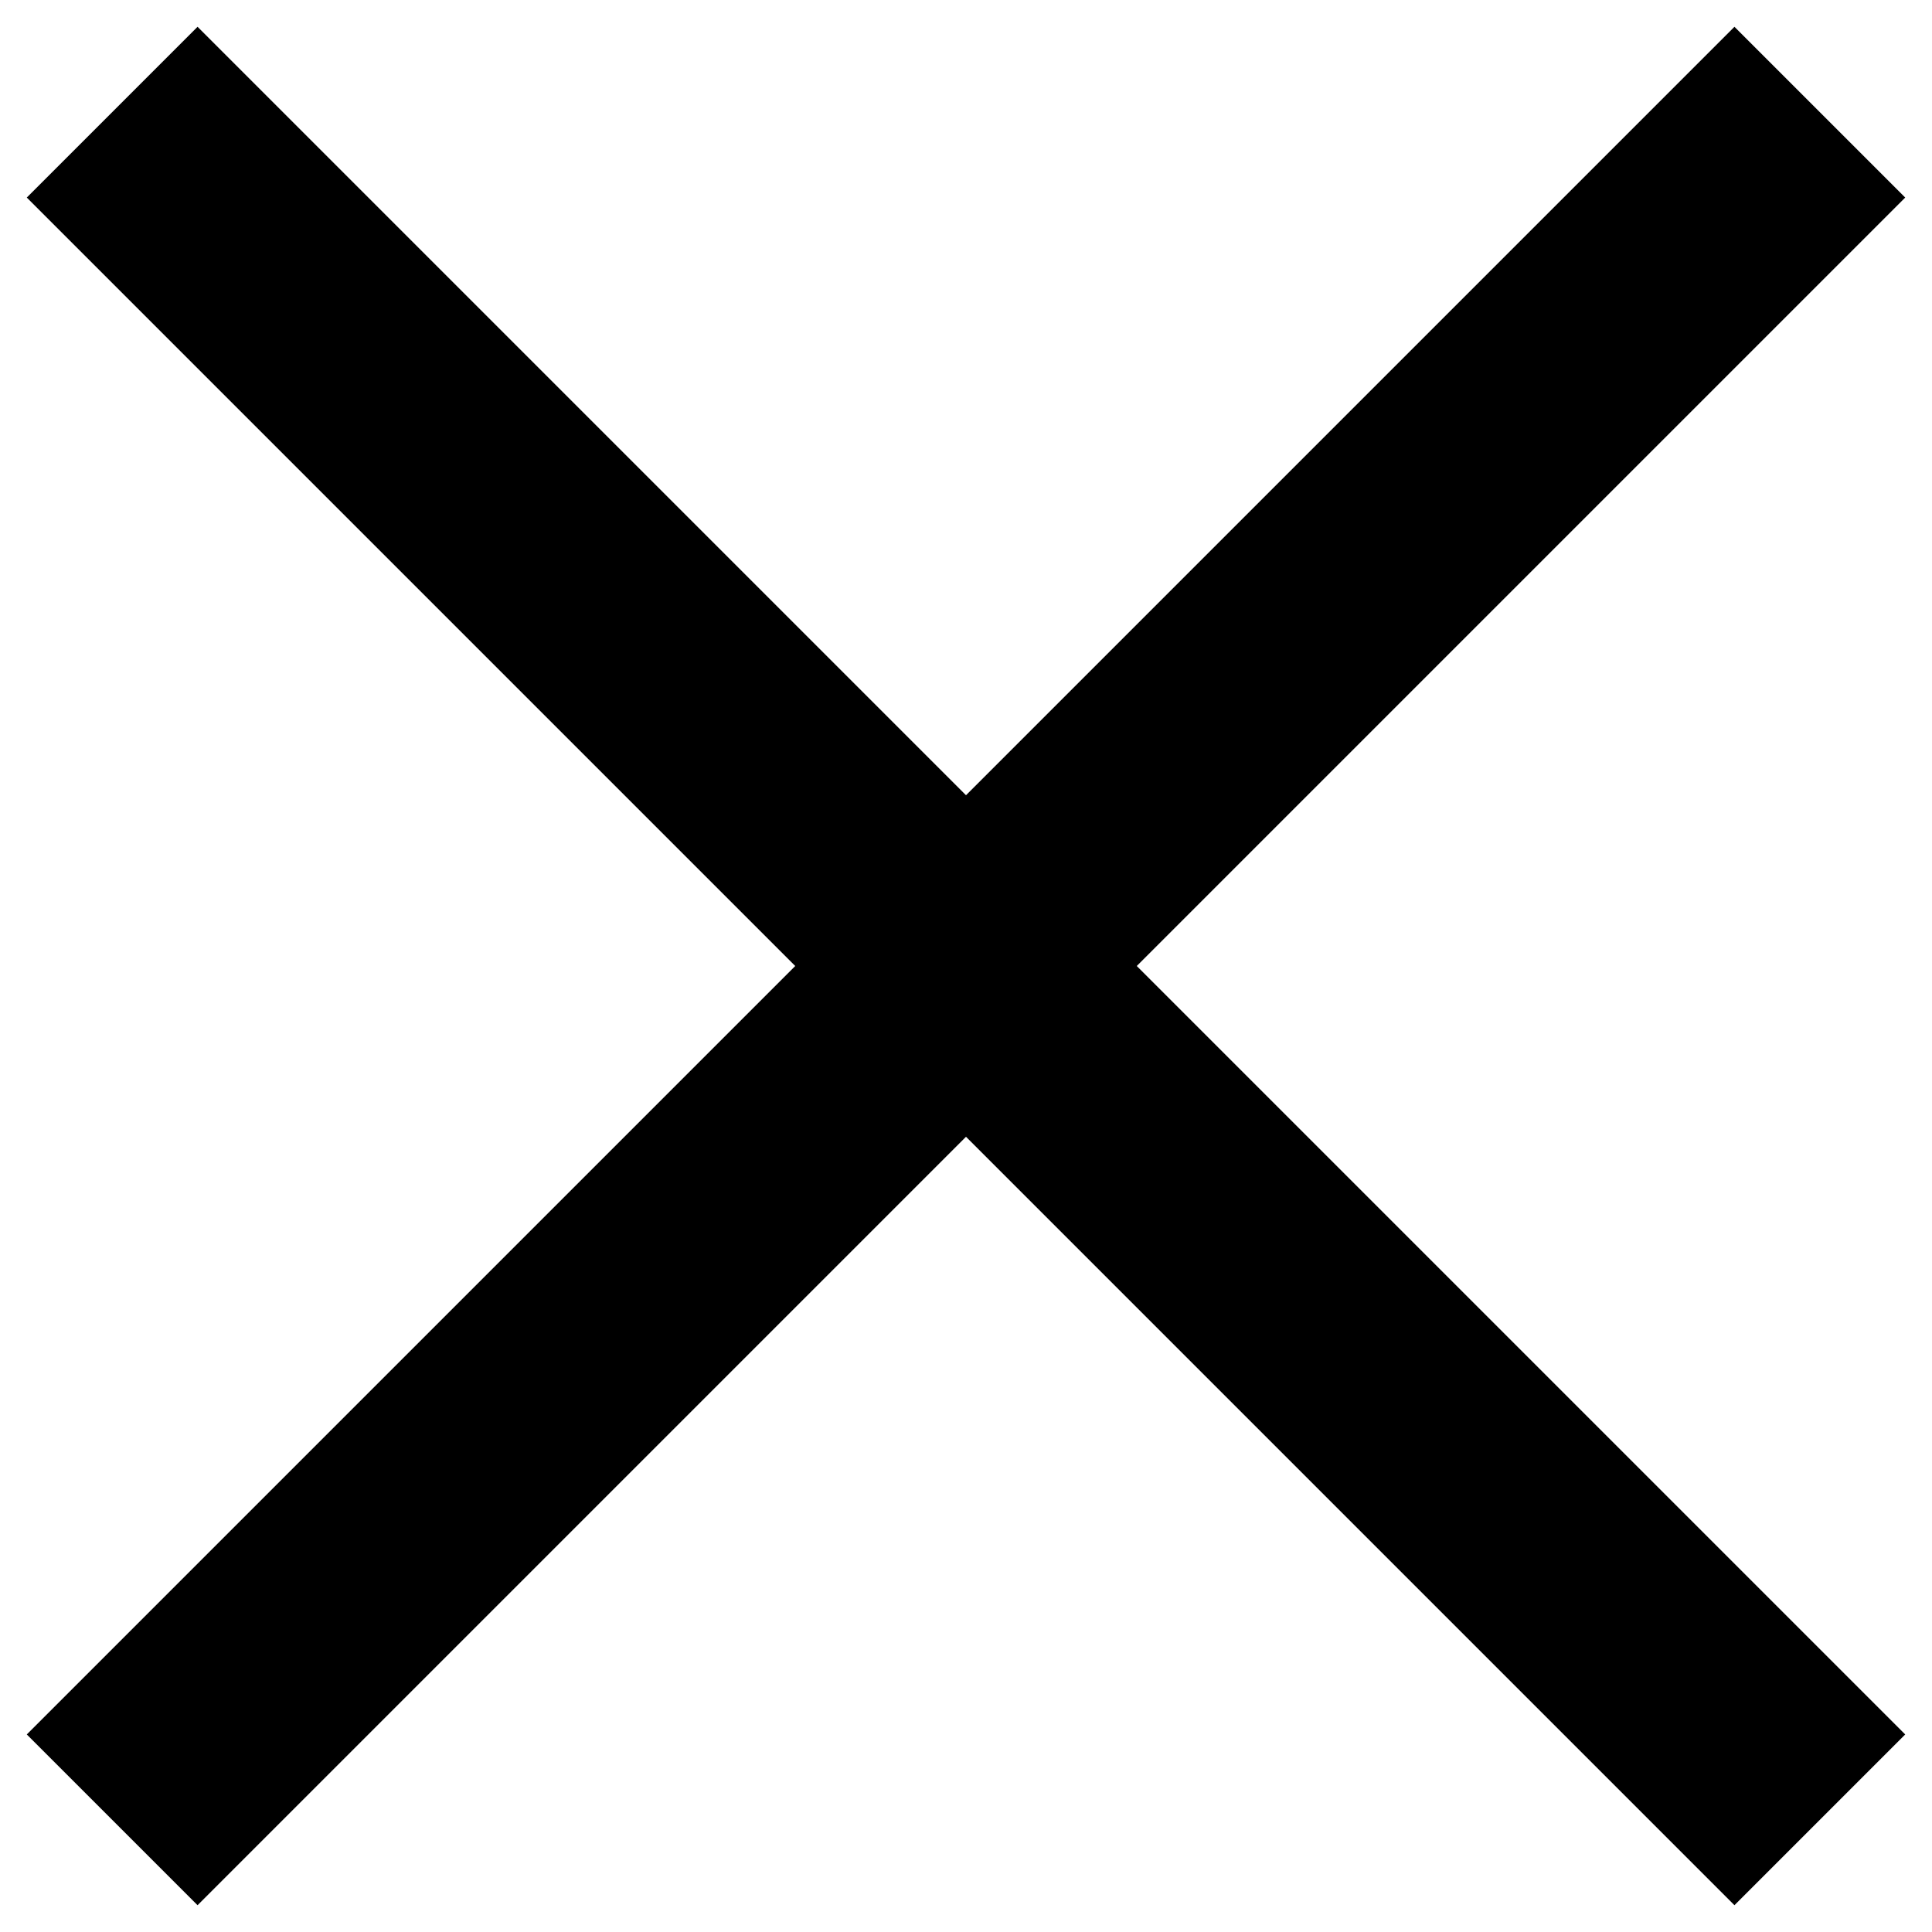
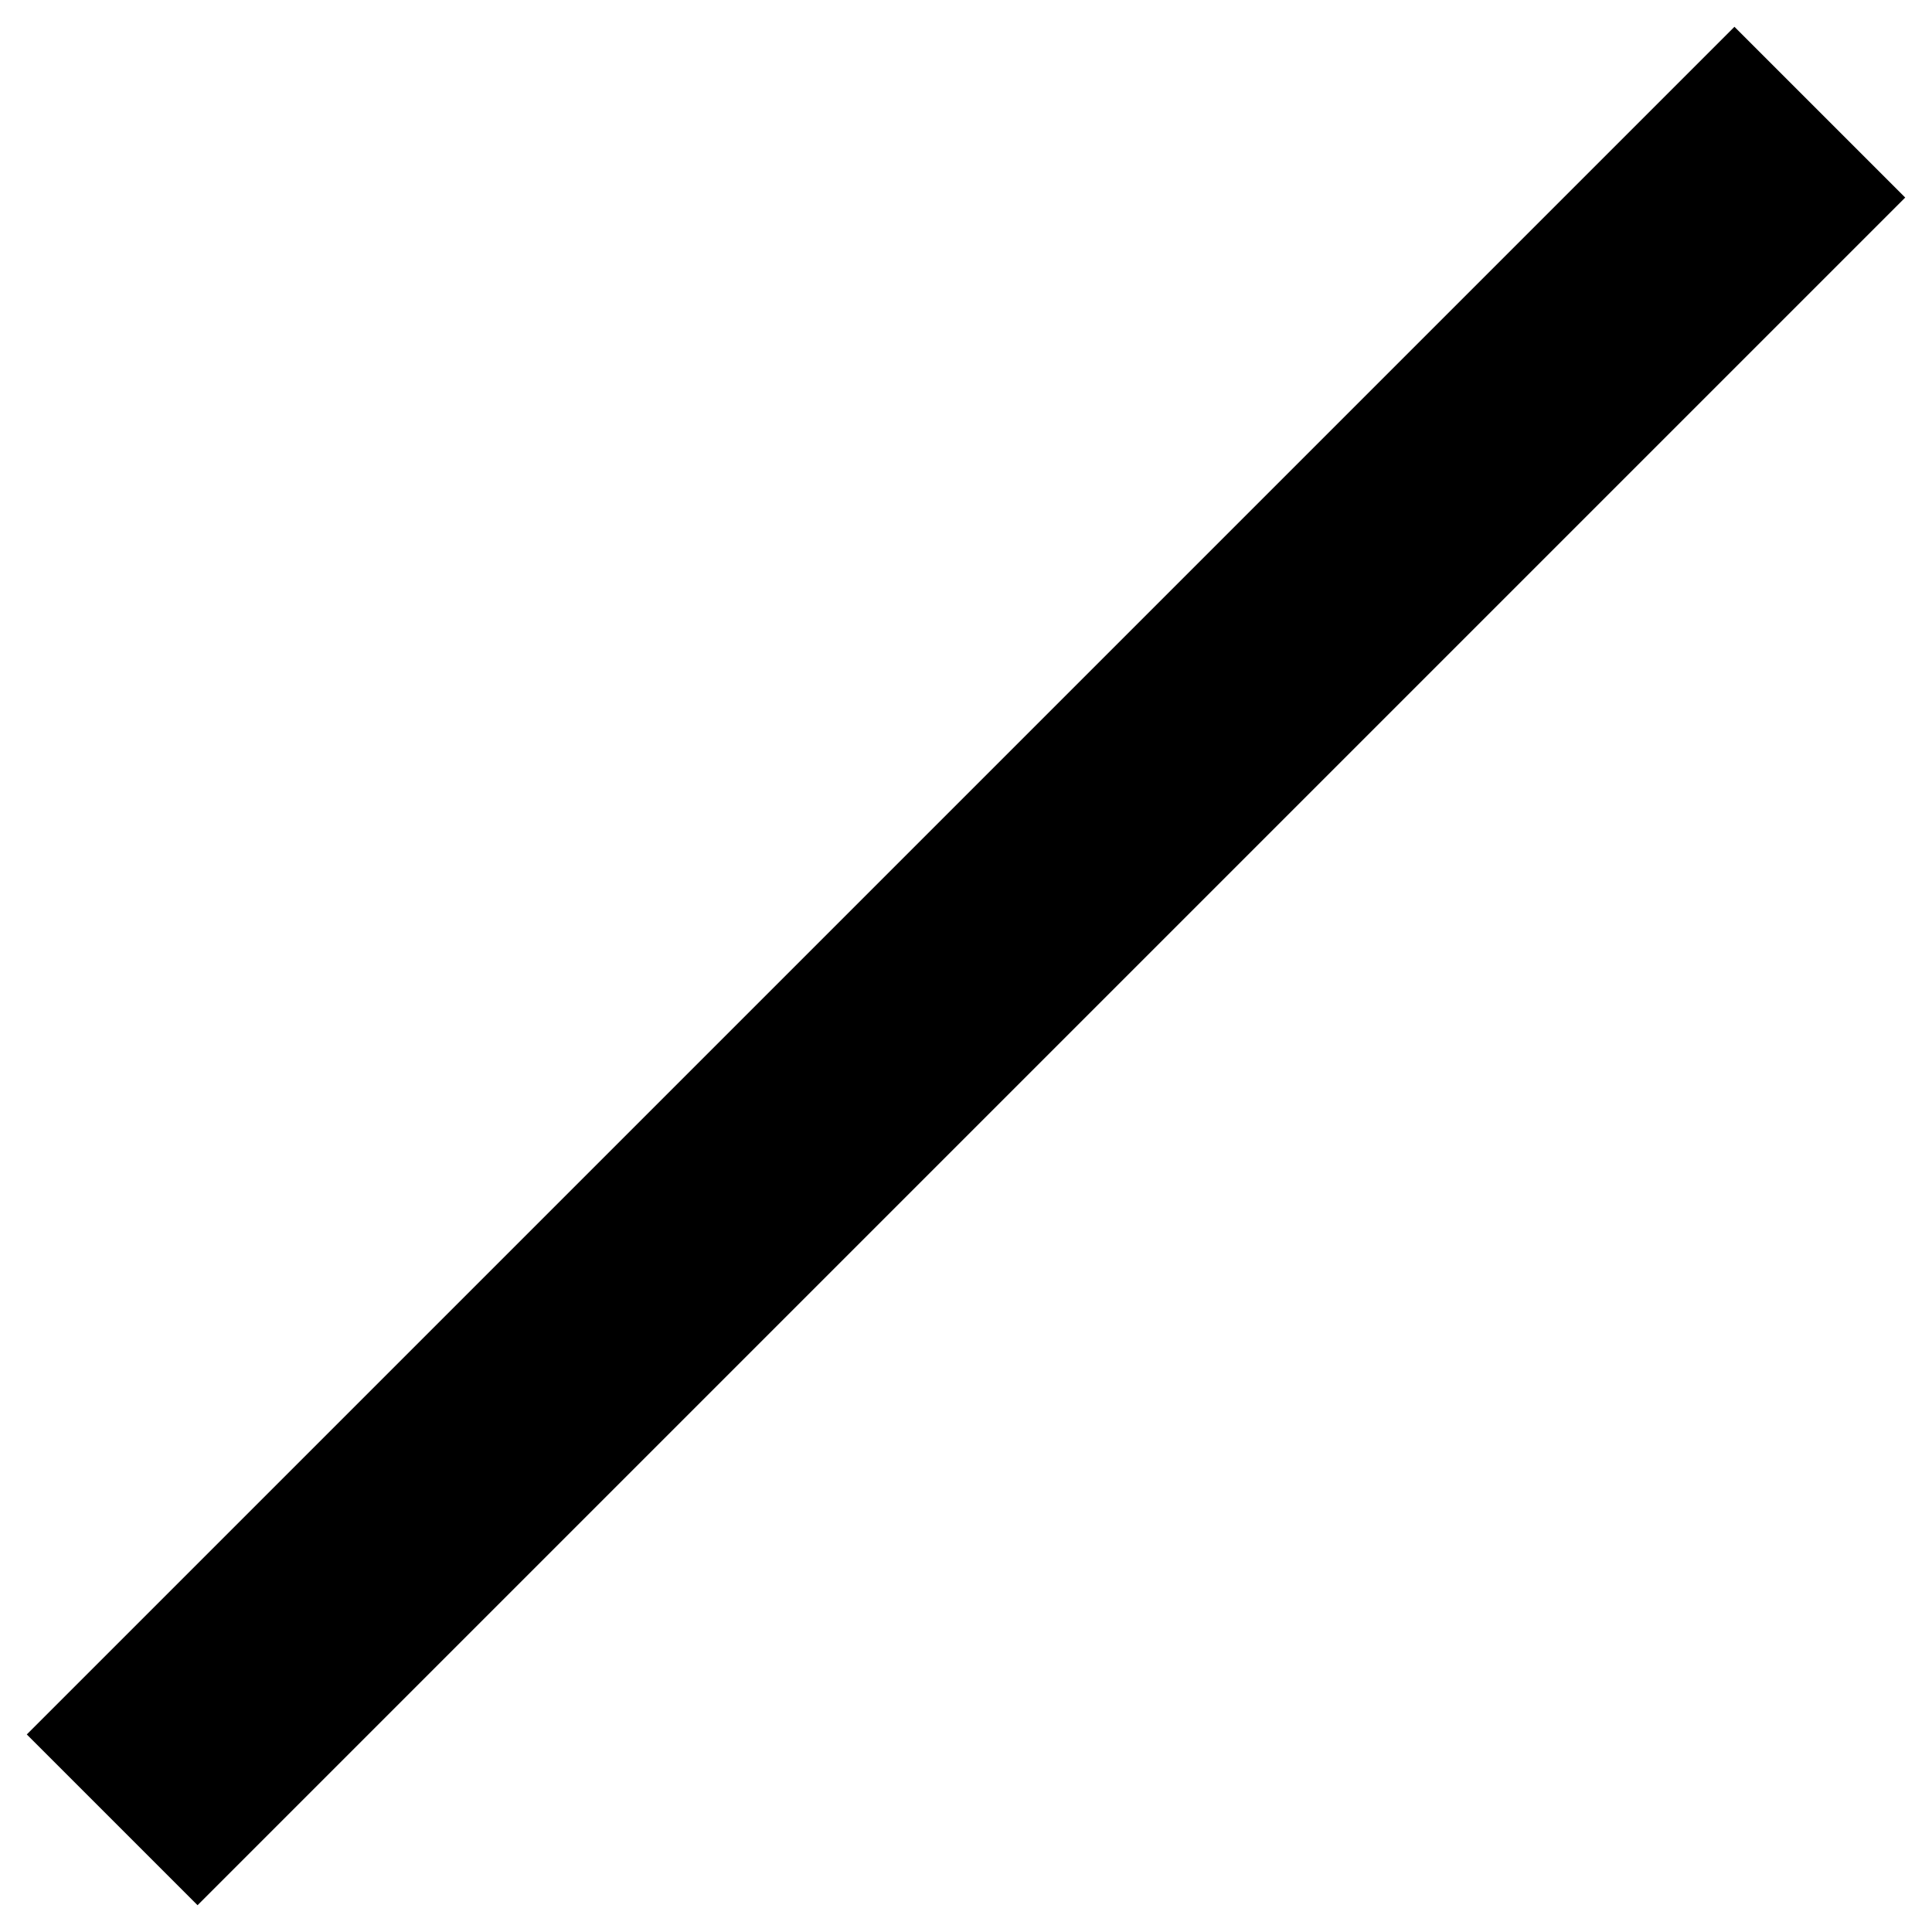
<svg xmlns="http://www.w3.org/2000/svg" width="16px" height="16px" viewBox="0 0 16 16" version="1.1">
  <g stroke="none" stroke-width="1" fill="none" fill-rule="evenodd">
    <g transform="translate(-594, -2888)" fill="#000000">
      <g transform="translate(222, 2772)">
        <g transform="translate(368, 112)">
          <g transform="translate(4, 4)">
-             <polygon transform="translate(8, 8) rotate(45) translate(-8, -8) " points="-2 7 18 7 18 9 -2 9" />
            <polygon transform="translate(8, 8) rotate(-45) translate(-8, -8) " points="-2 7 18 7 18 9 -2 9" />
          </g>
        </g>
      </g>
    </g>
  </g>
</svg>